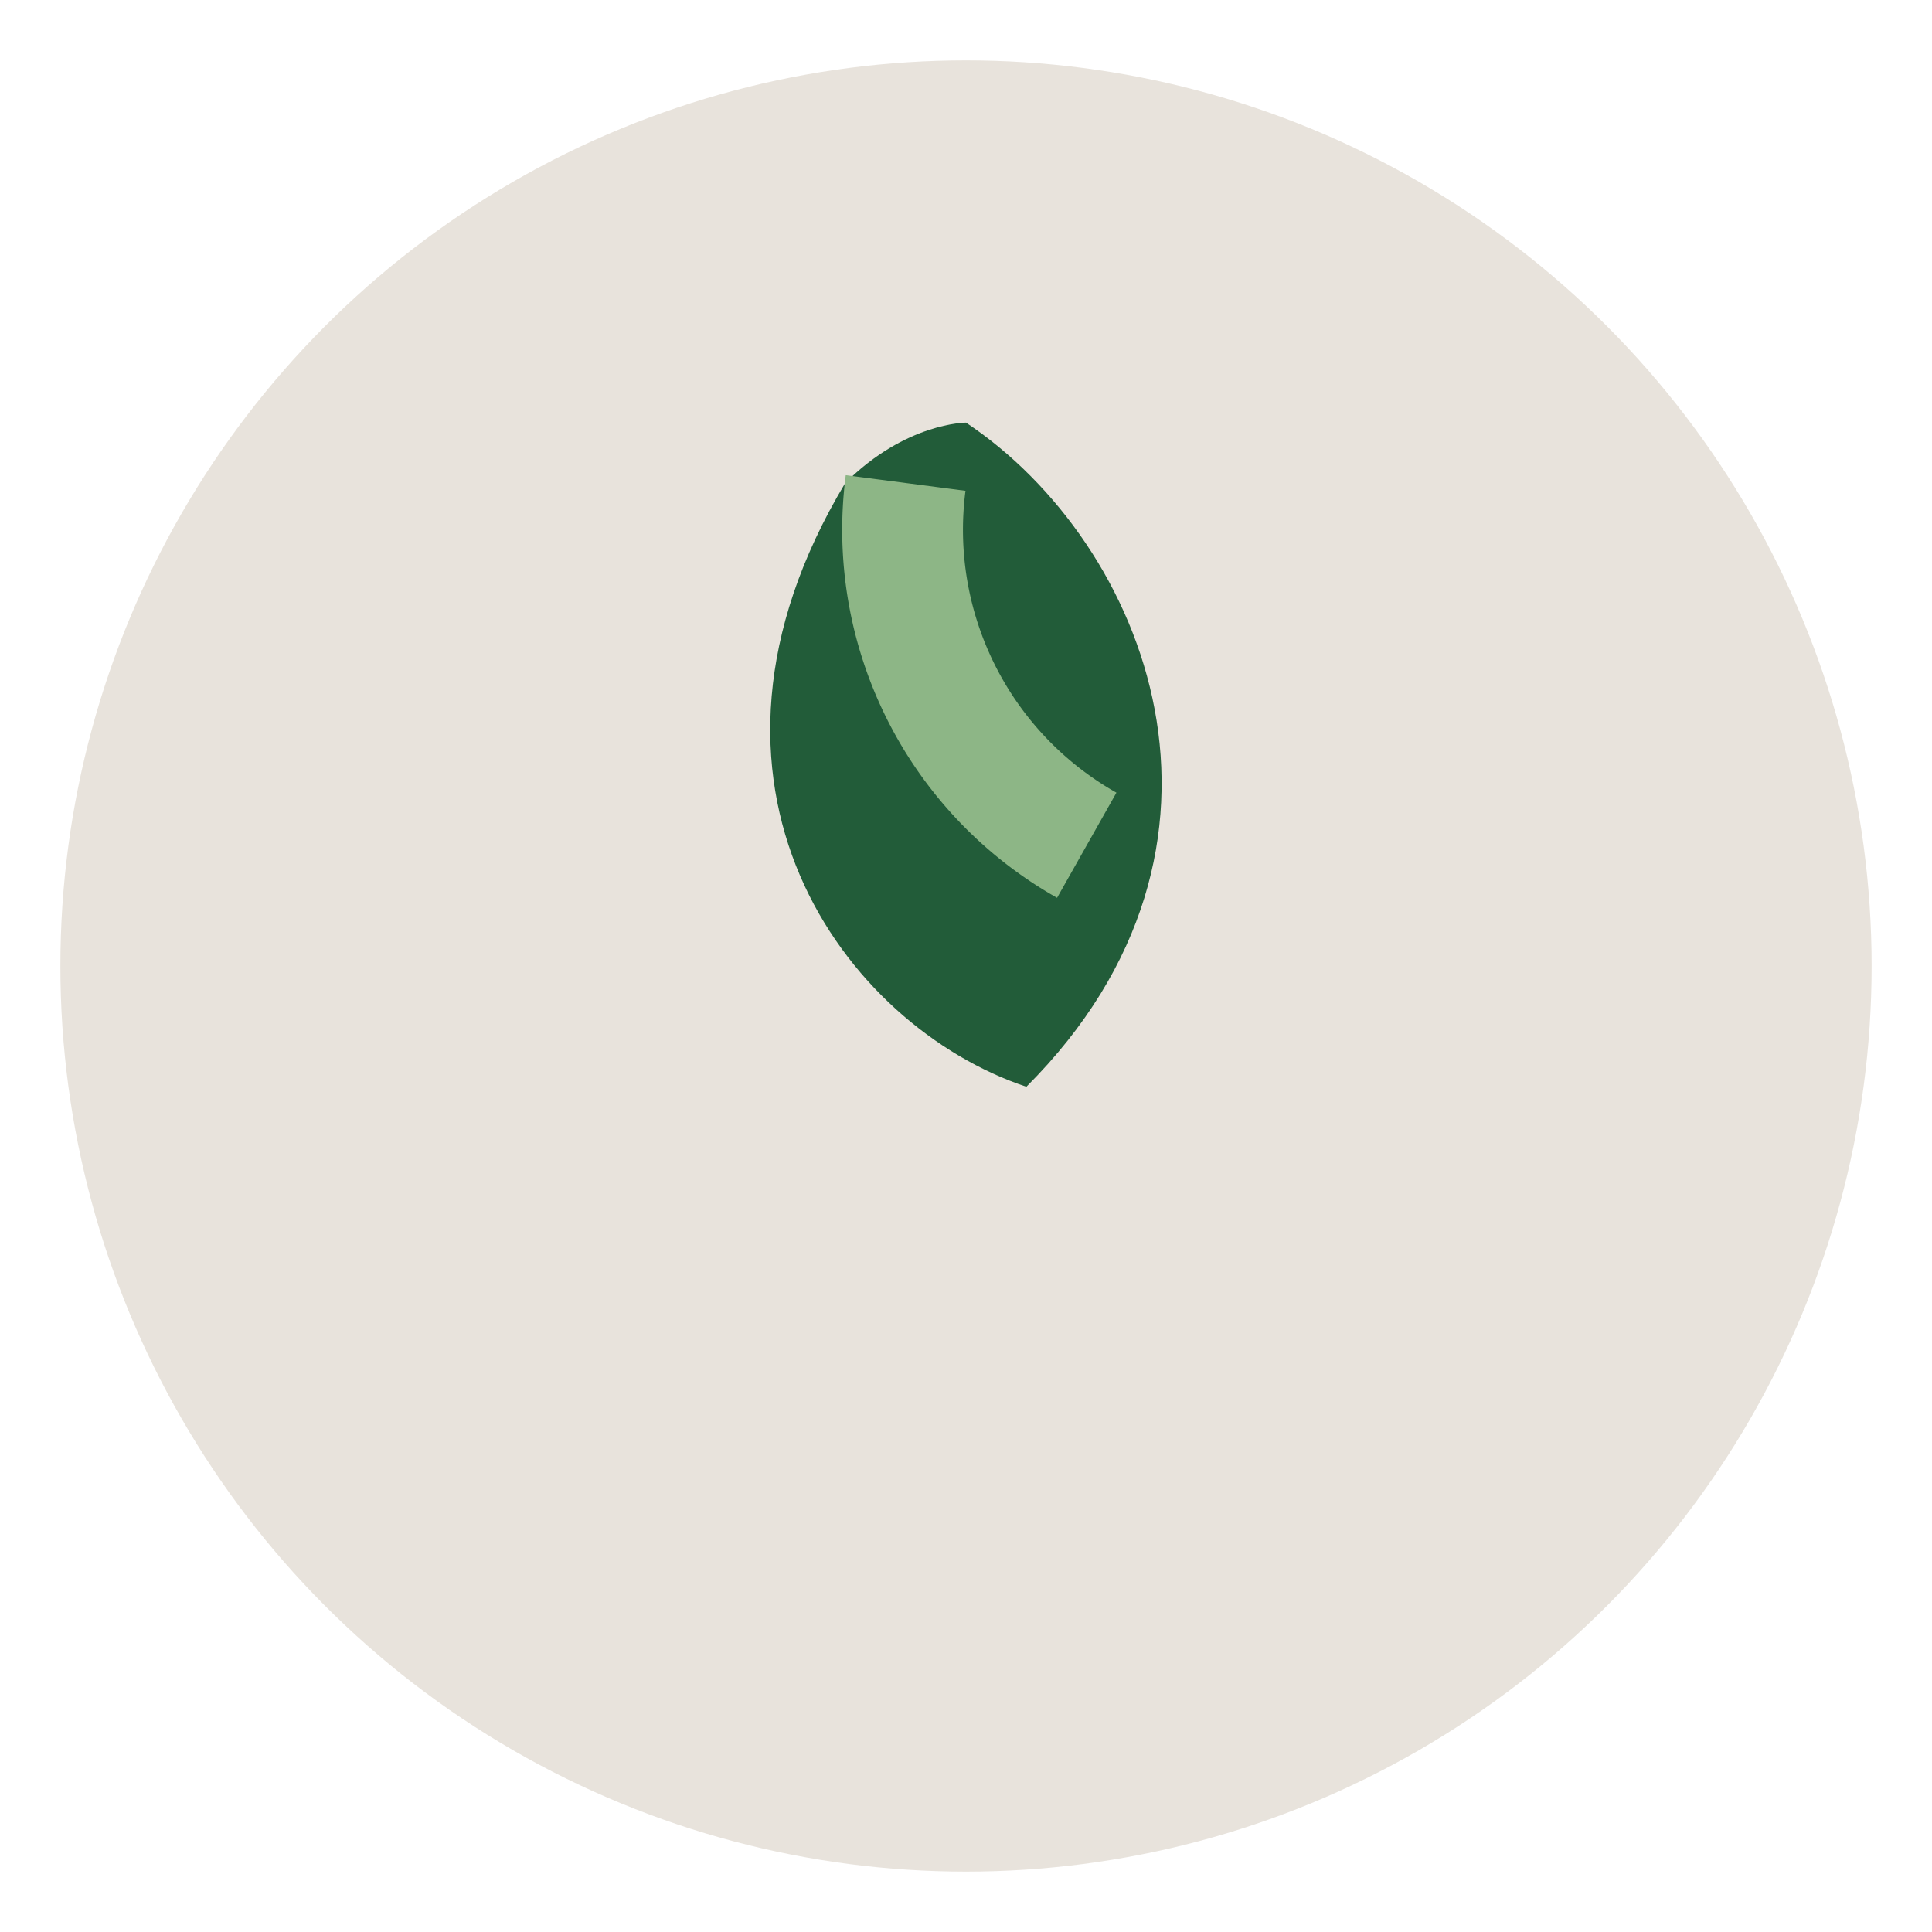
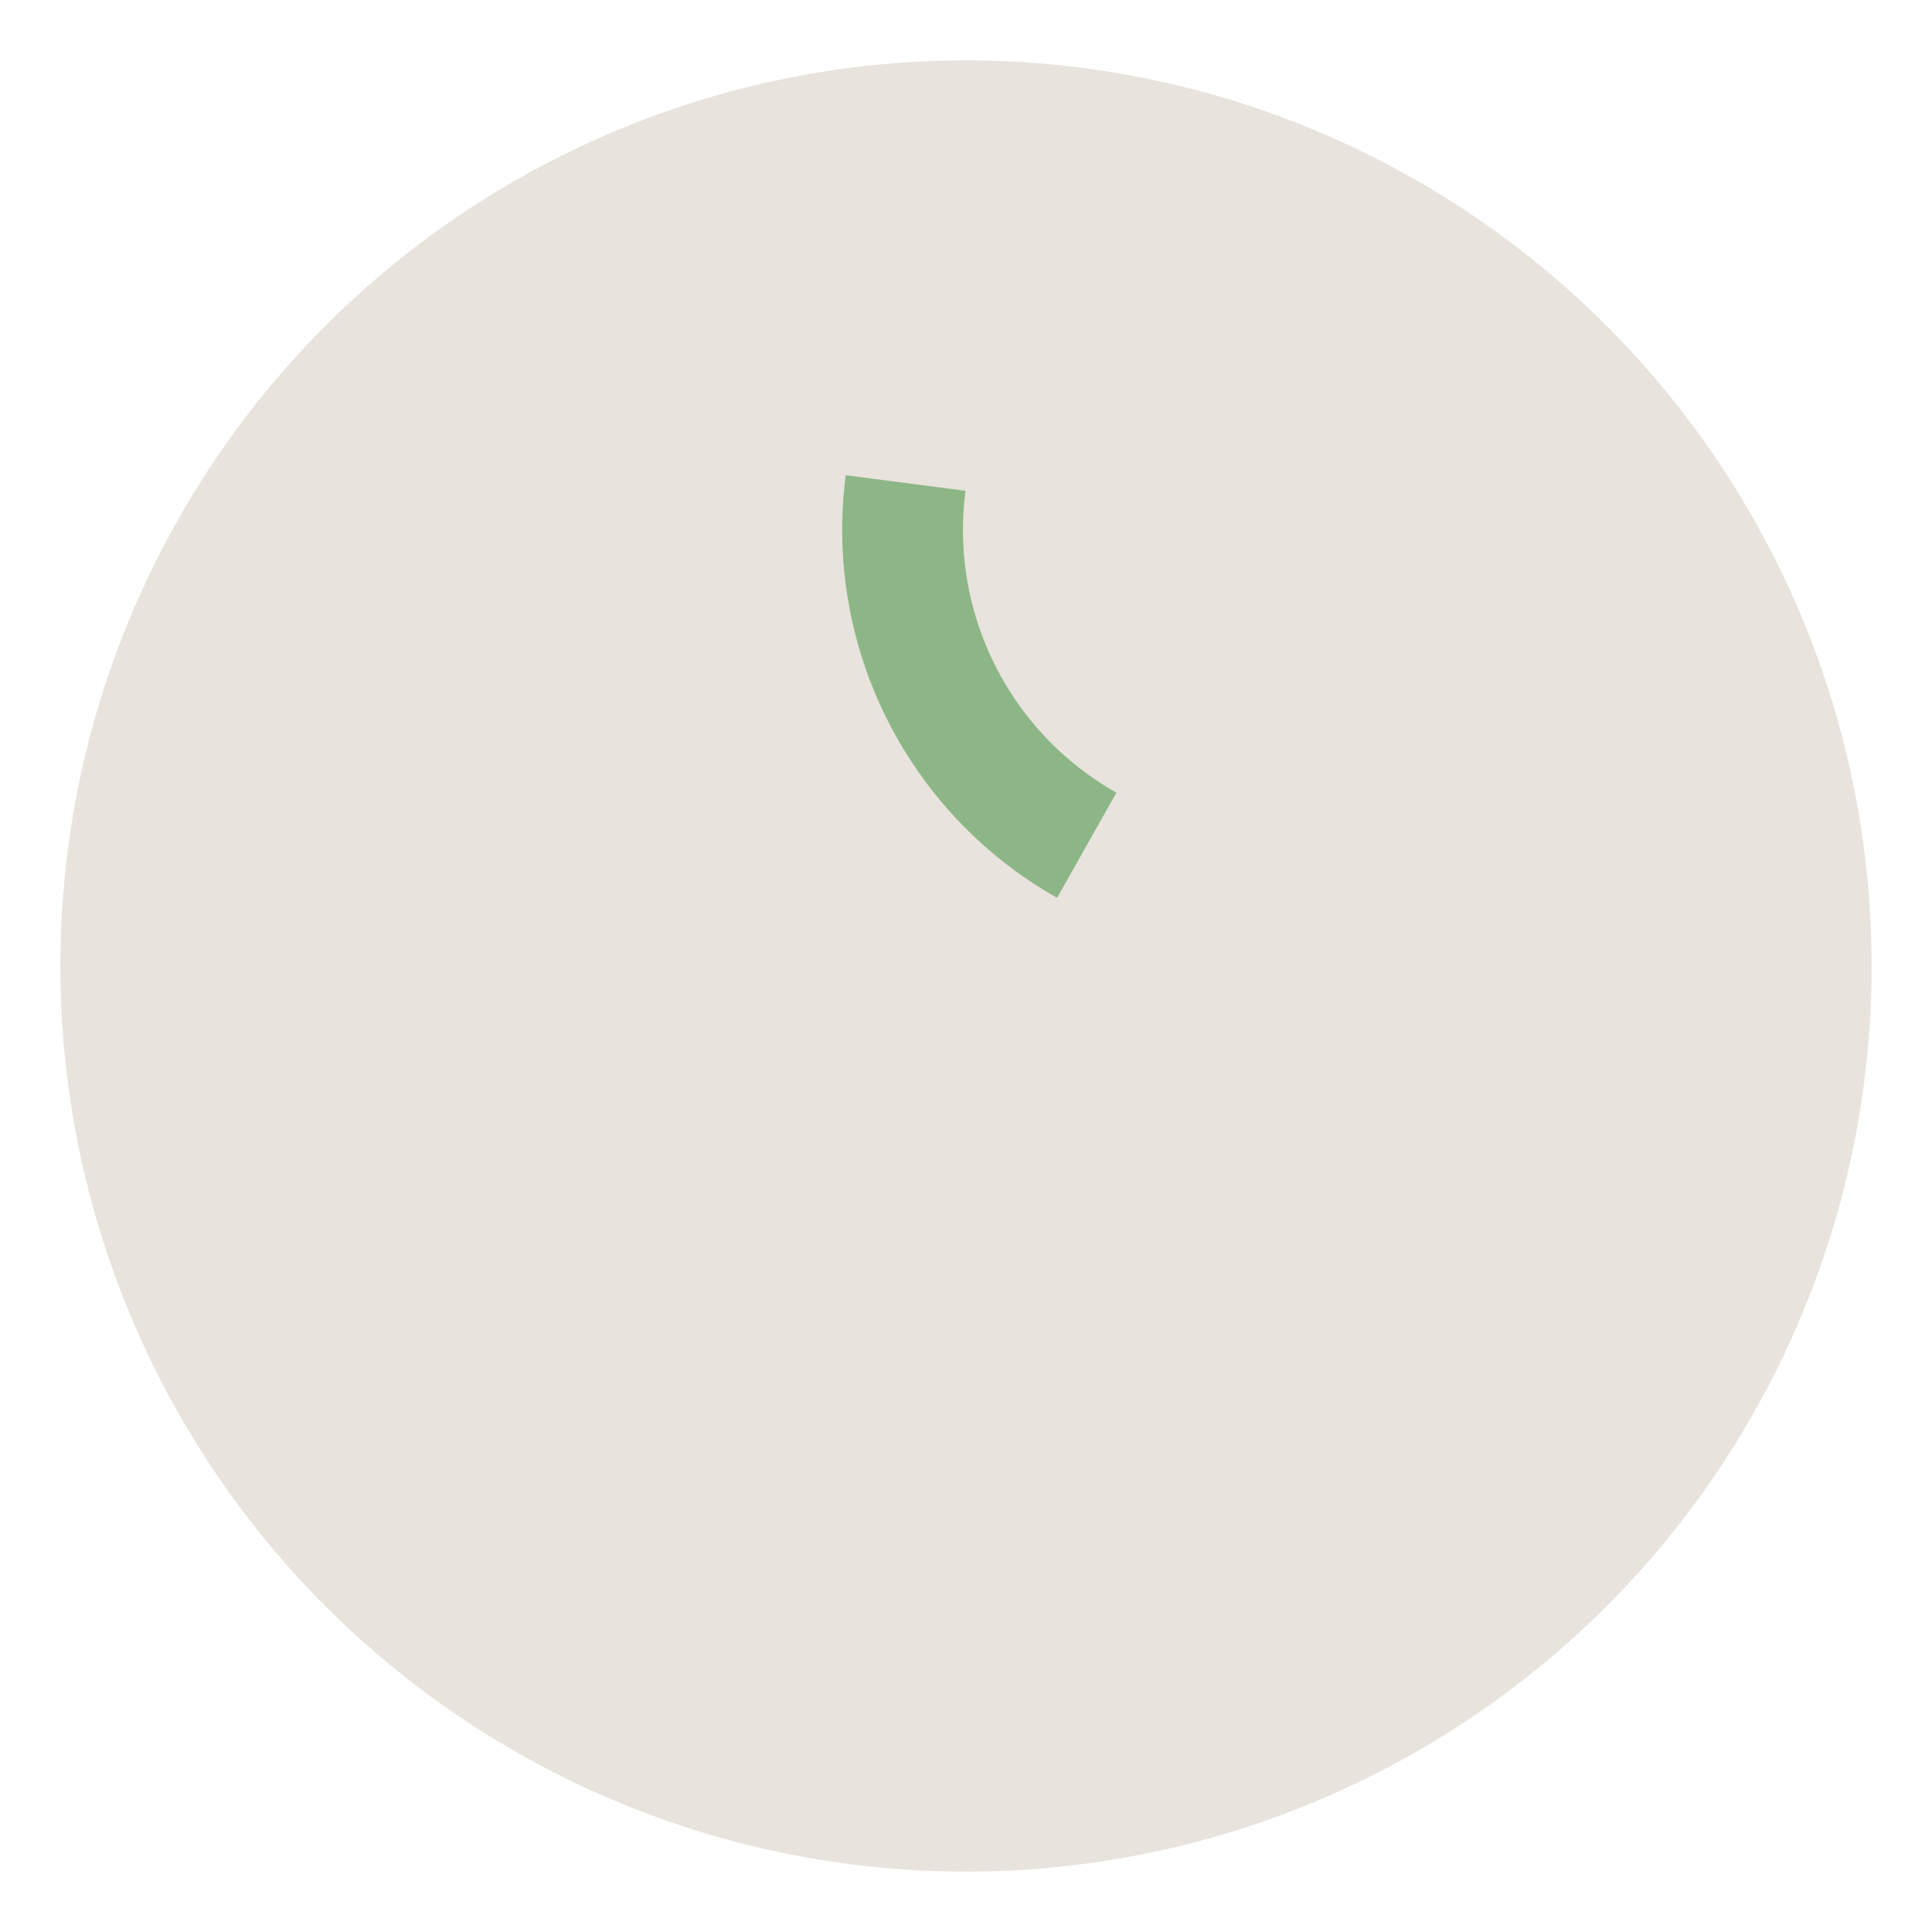
<svg xmlns="http://www.w3.org/2000/svg" width="32" height="32" viewBox="0 0 32 32">
  <circle cx="16" cy="16" r="15" fill="#E8E3DC" />
-   <path d="M16 7c3 2 5 7 1 11-3-1-6-5-3-10 1-1 2-1 2-1z" fill="#225C39" />
  <path d="M18 14a6 6 0 0 1-3-6" stroke="#8DB686" stroke-width="2" fill="none" />
</svg>